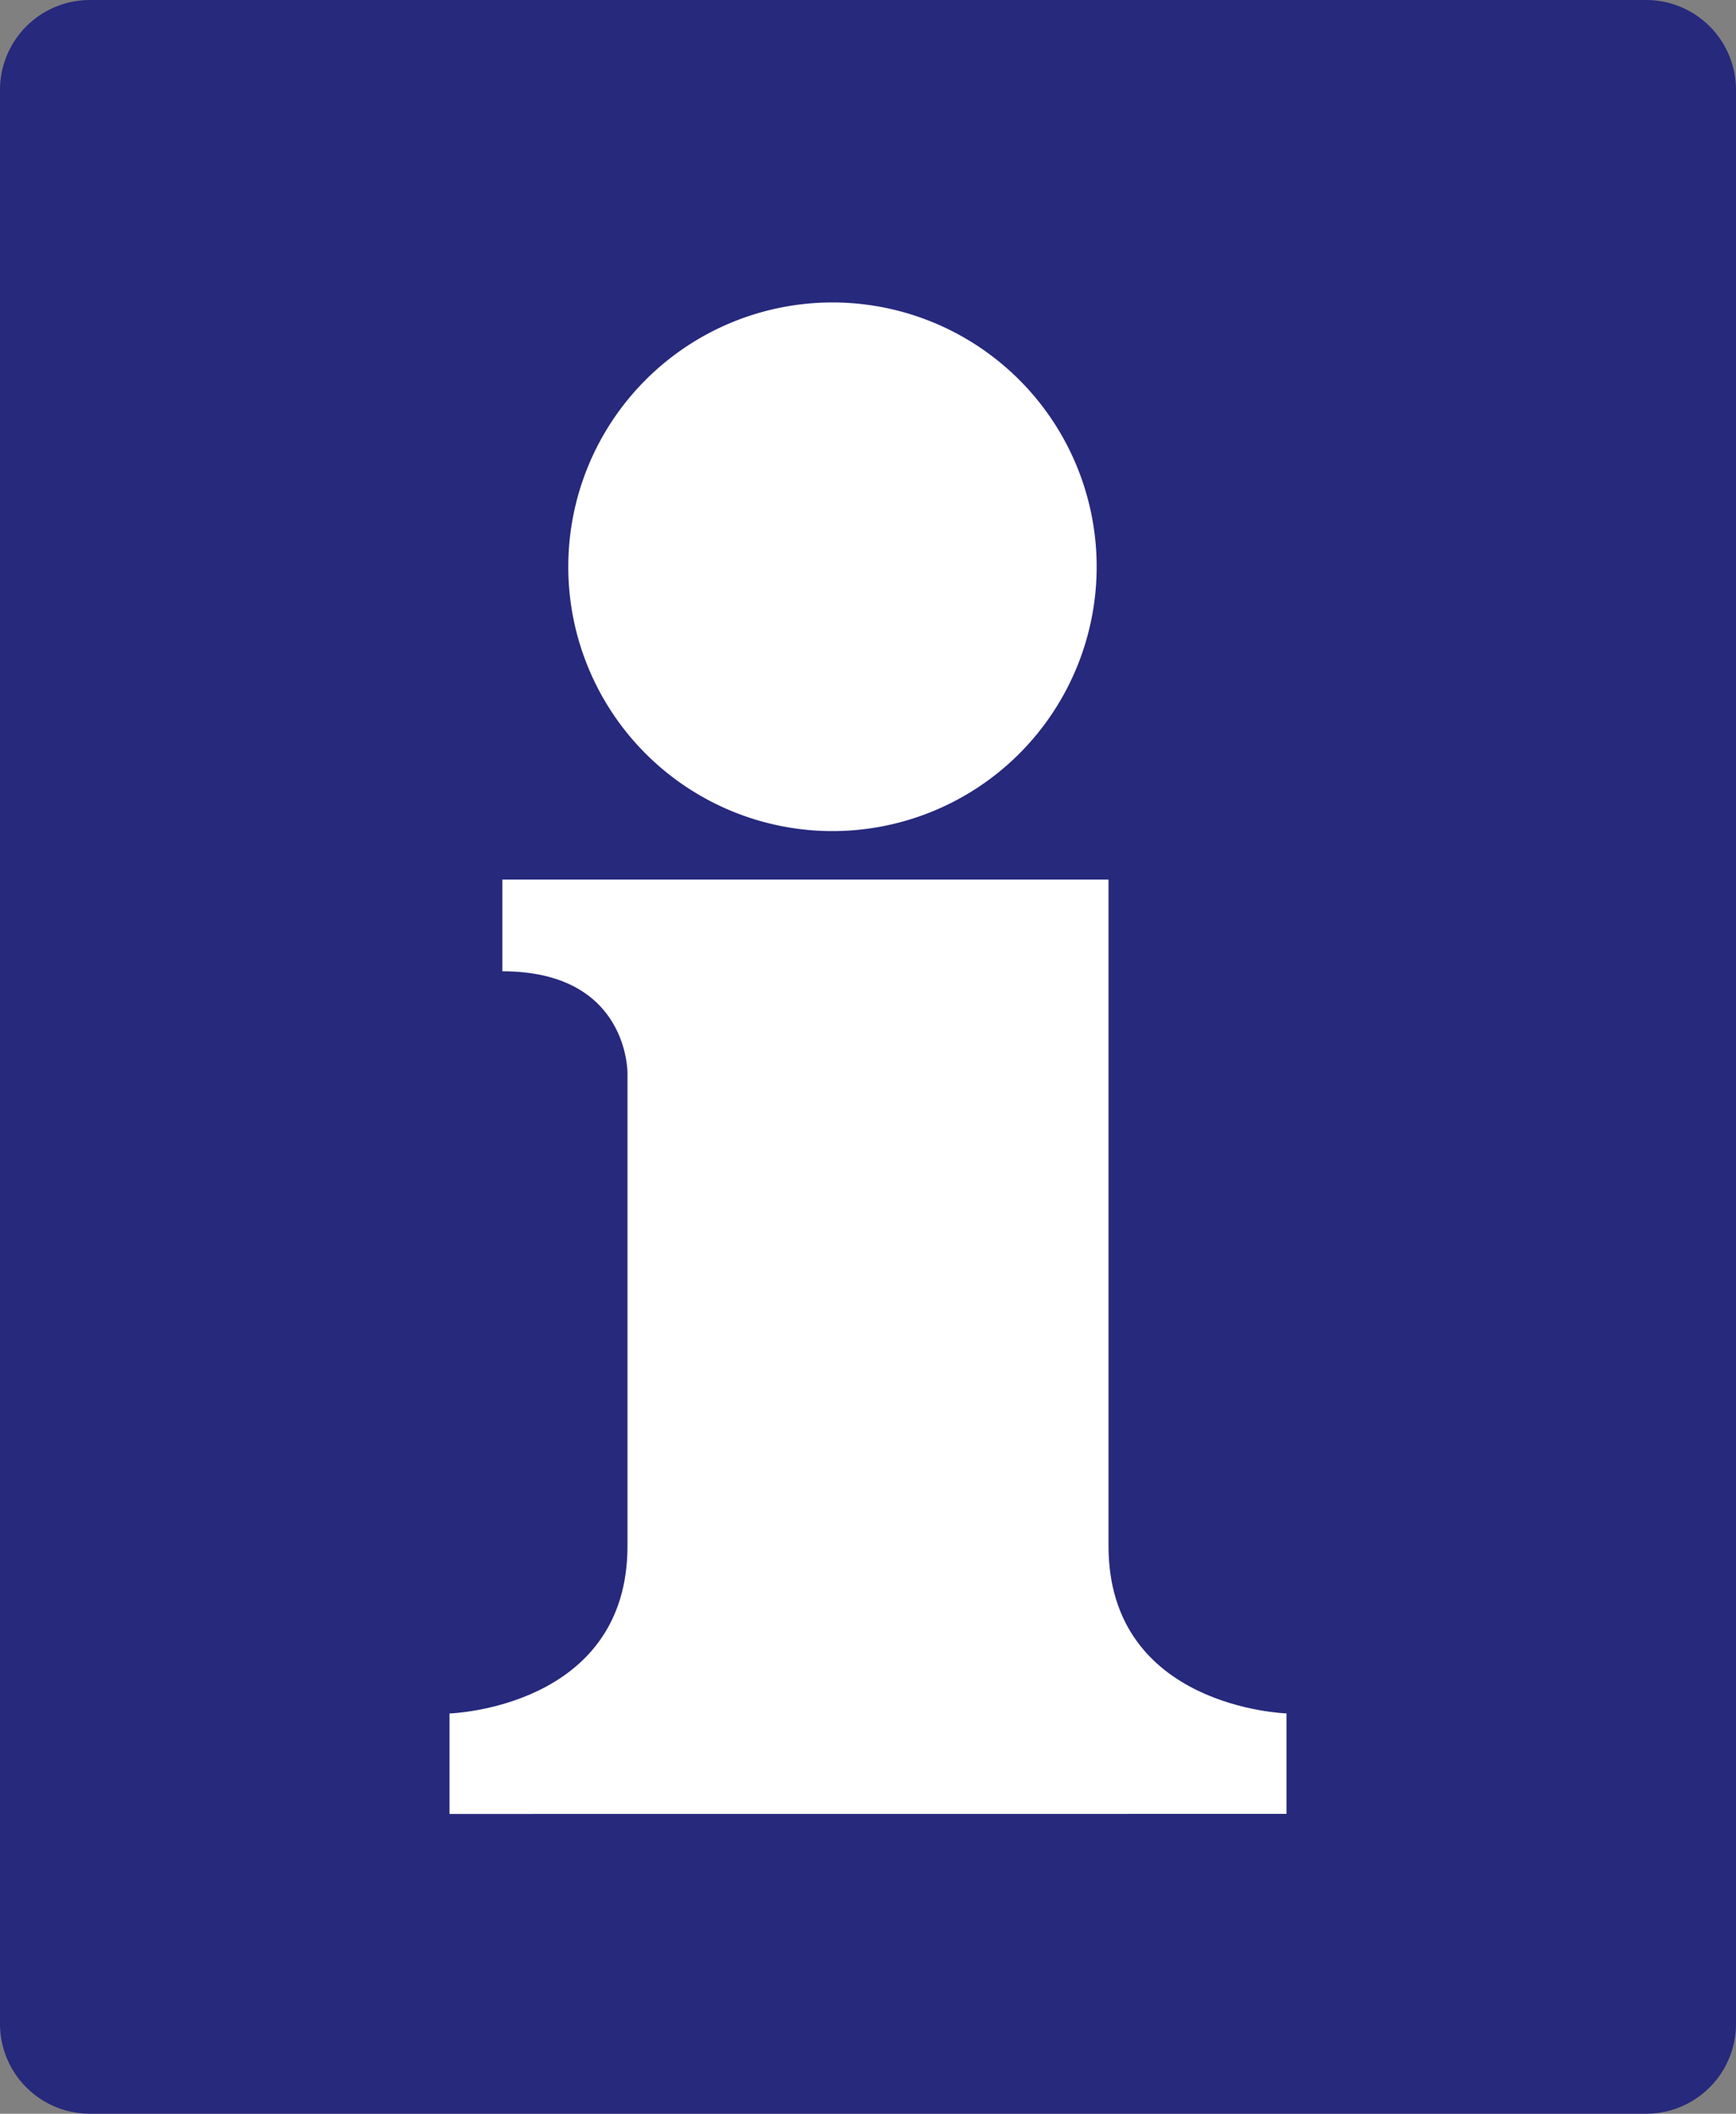
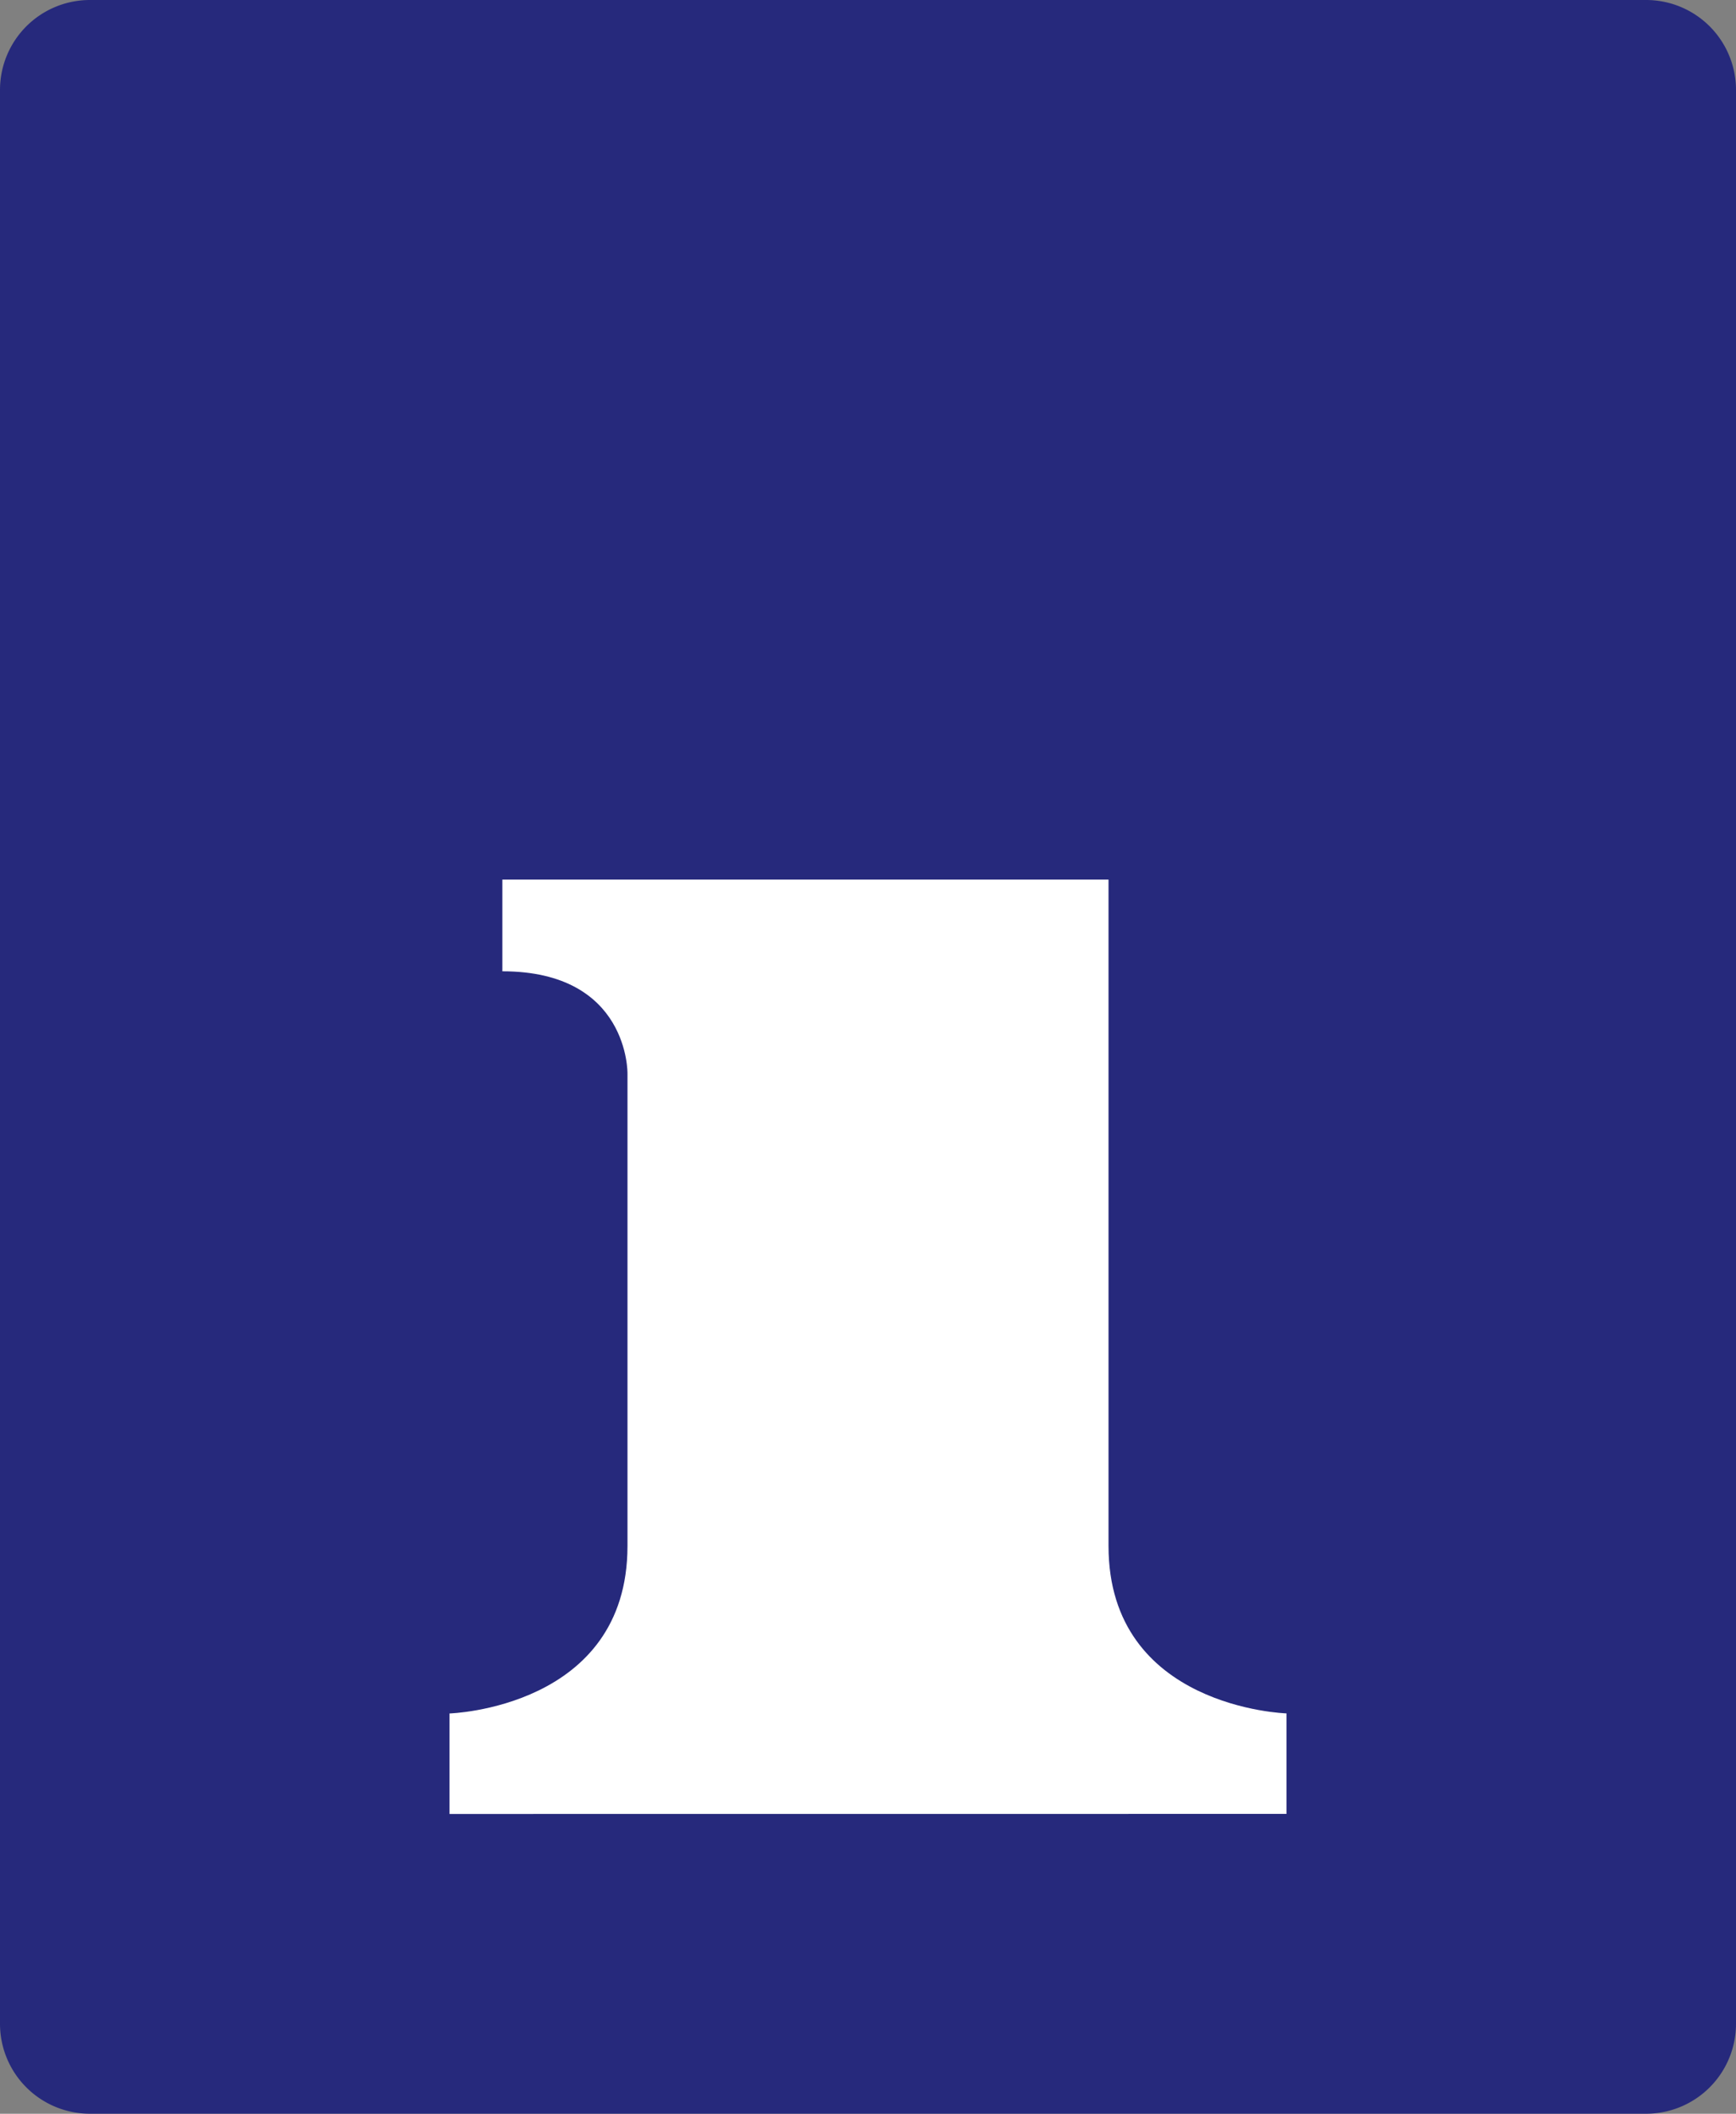
<svg xmlns="http://www.w3.org/2000/svg" width="25.627" height="31.19">
  <rect width="100%" height="100%" fill="#808080" stroke="none" />
  <g data-name="Сгруппировать 170">
    <path data-name="Контур 483" d="M25.627 29.862a1.327 1.327 0 01-1.327 1.327H1.327A1.327 1.327 0 010 29.862V1.327A1.327 1.327 0 011.327 0H24.3a1.327 1.327 0 011.327 1.327v28.535z" fill="#26297c" />
    <path data-name="Контур 484" d="M18.991 26.765v-1.483s-2.627-.078-2.627-2.471v-9.832H7.416v1.353c1.873 0 1.847 1.509 1.847 1.509v6.971c0 2.393-2.627 2.471-2.627 2.471v1.483z" fill="#fff" />
-     <path data-name="Контур 485" d="M8.389 8.363a3.9 3.9 0 013.9-3.9 3.9 3.9 0 013.9 3.9 3.9 3.9 0 01-3.9 3.9 3.9 3.9 0 01-3.9-3.9z" fill="#fff" />
  </g>
</svg>